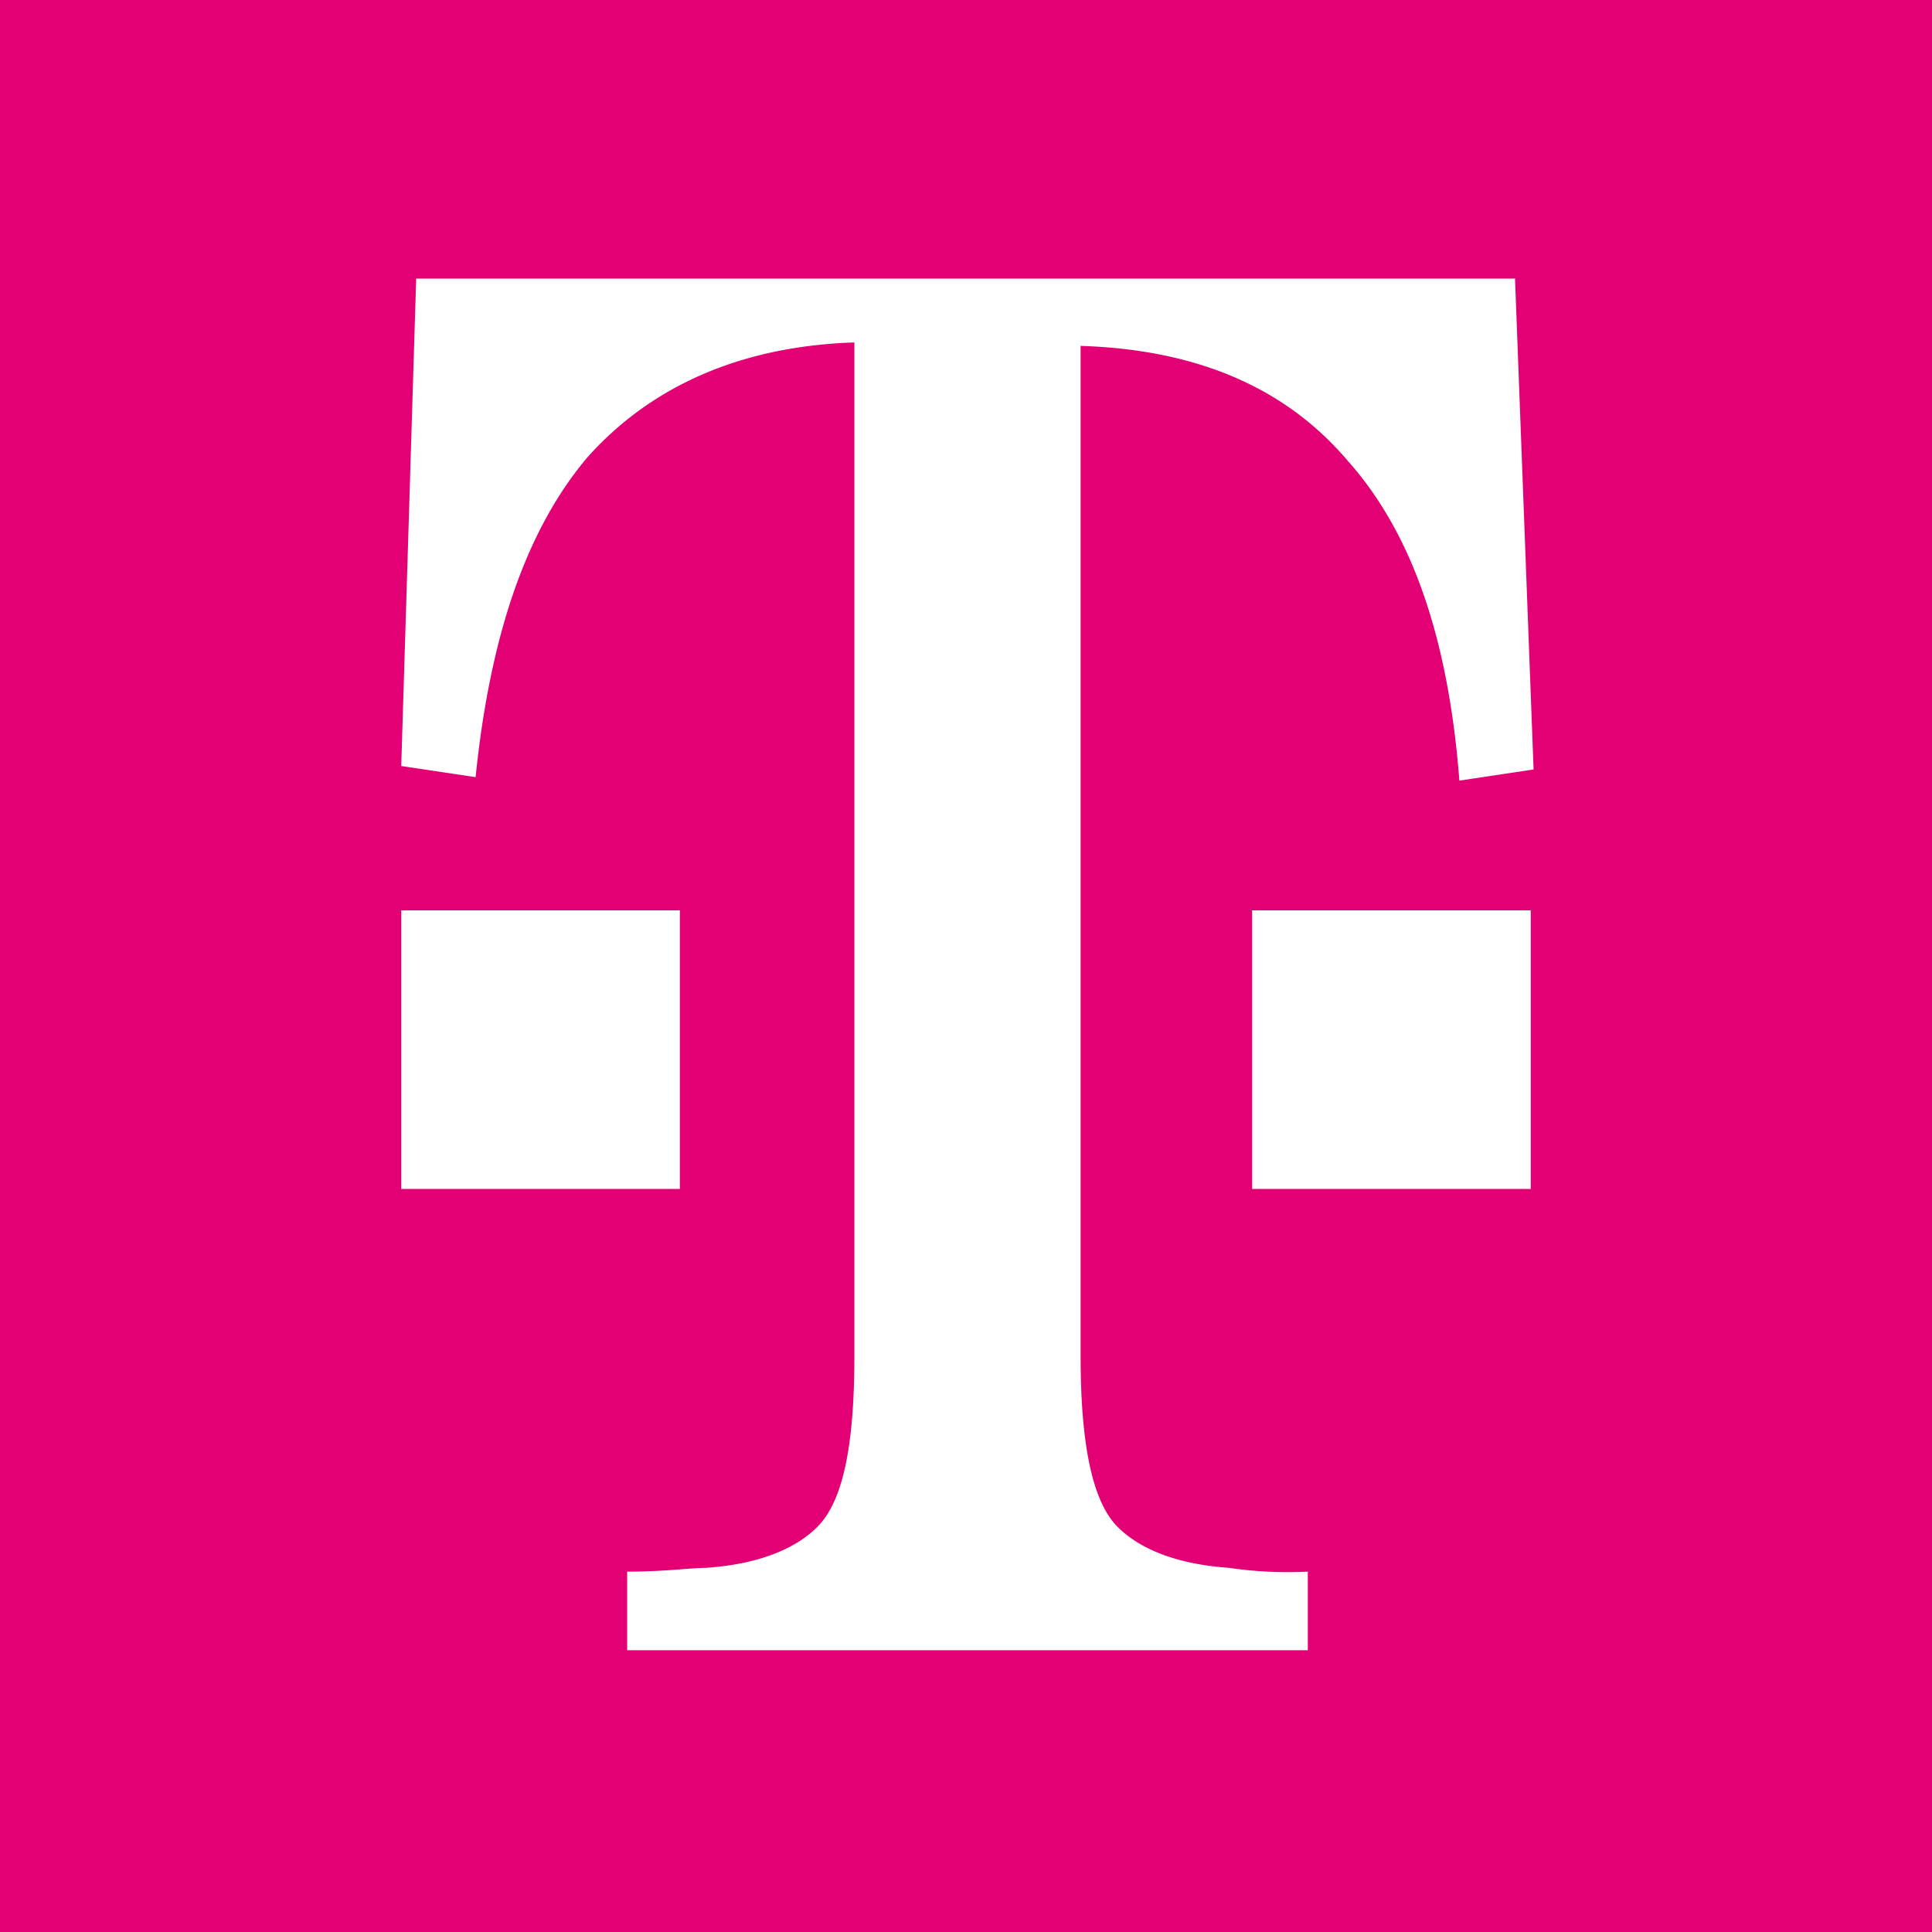
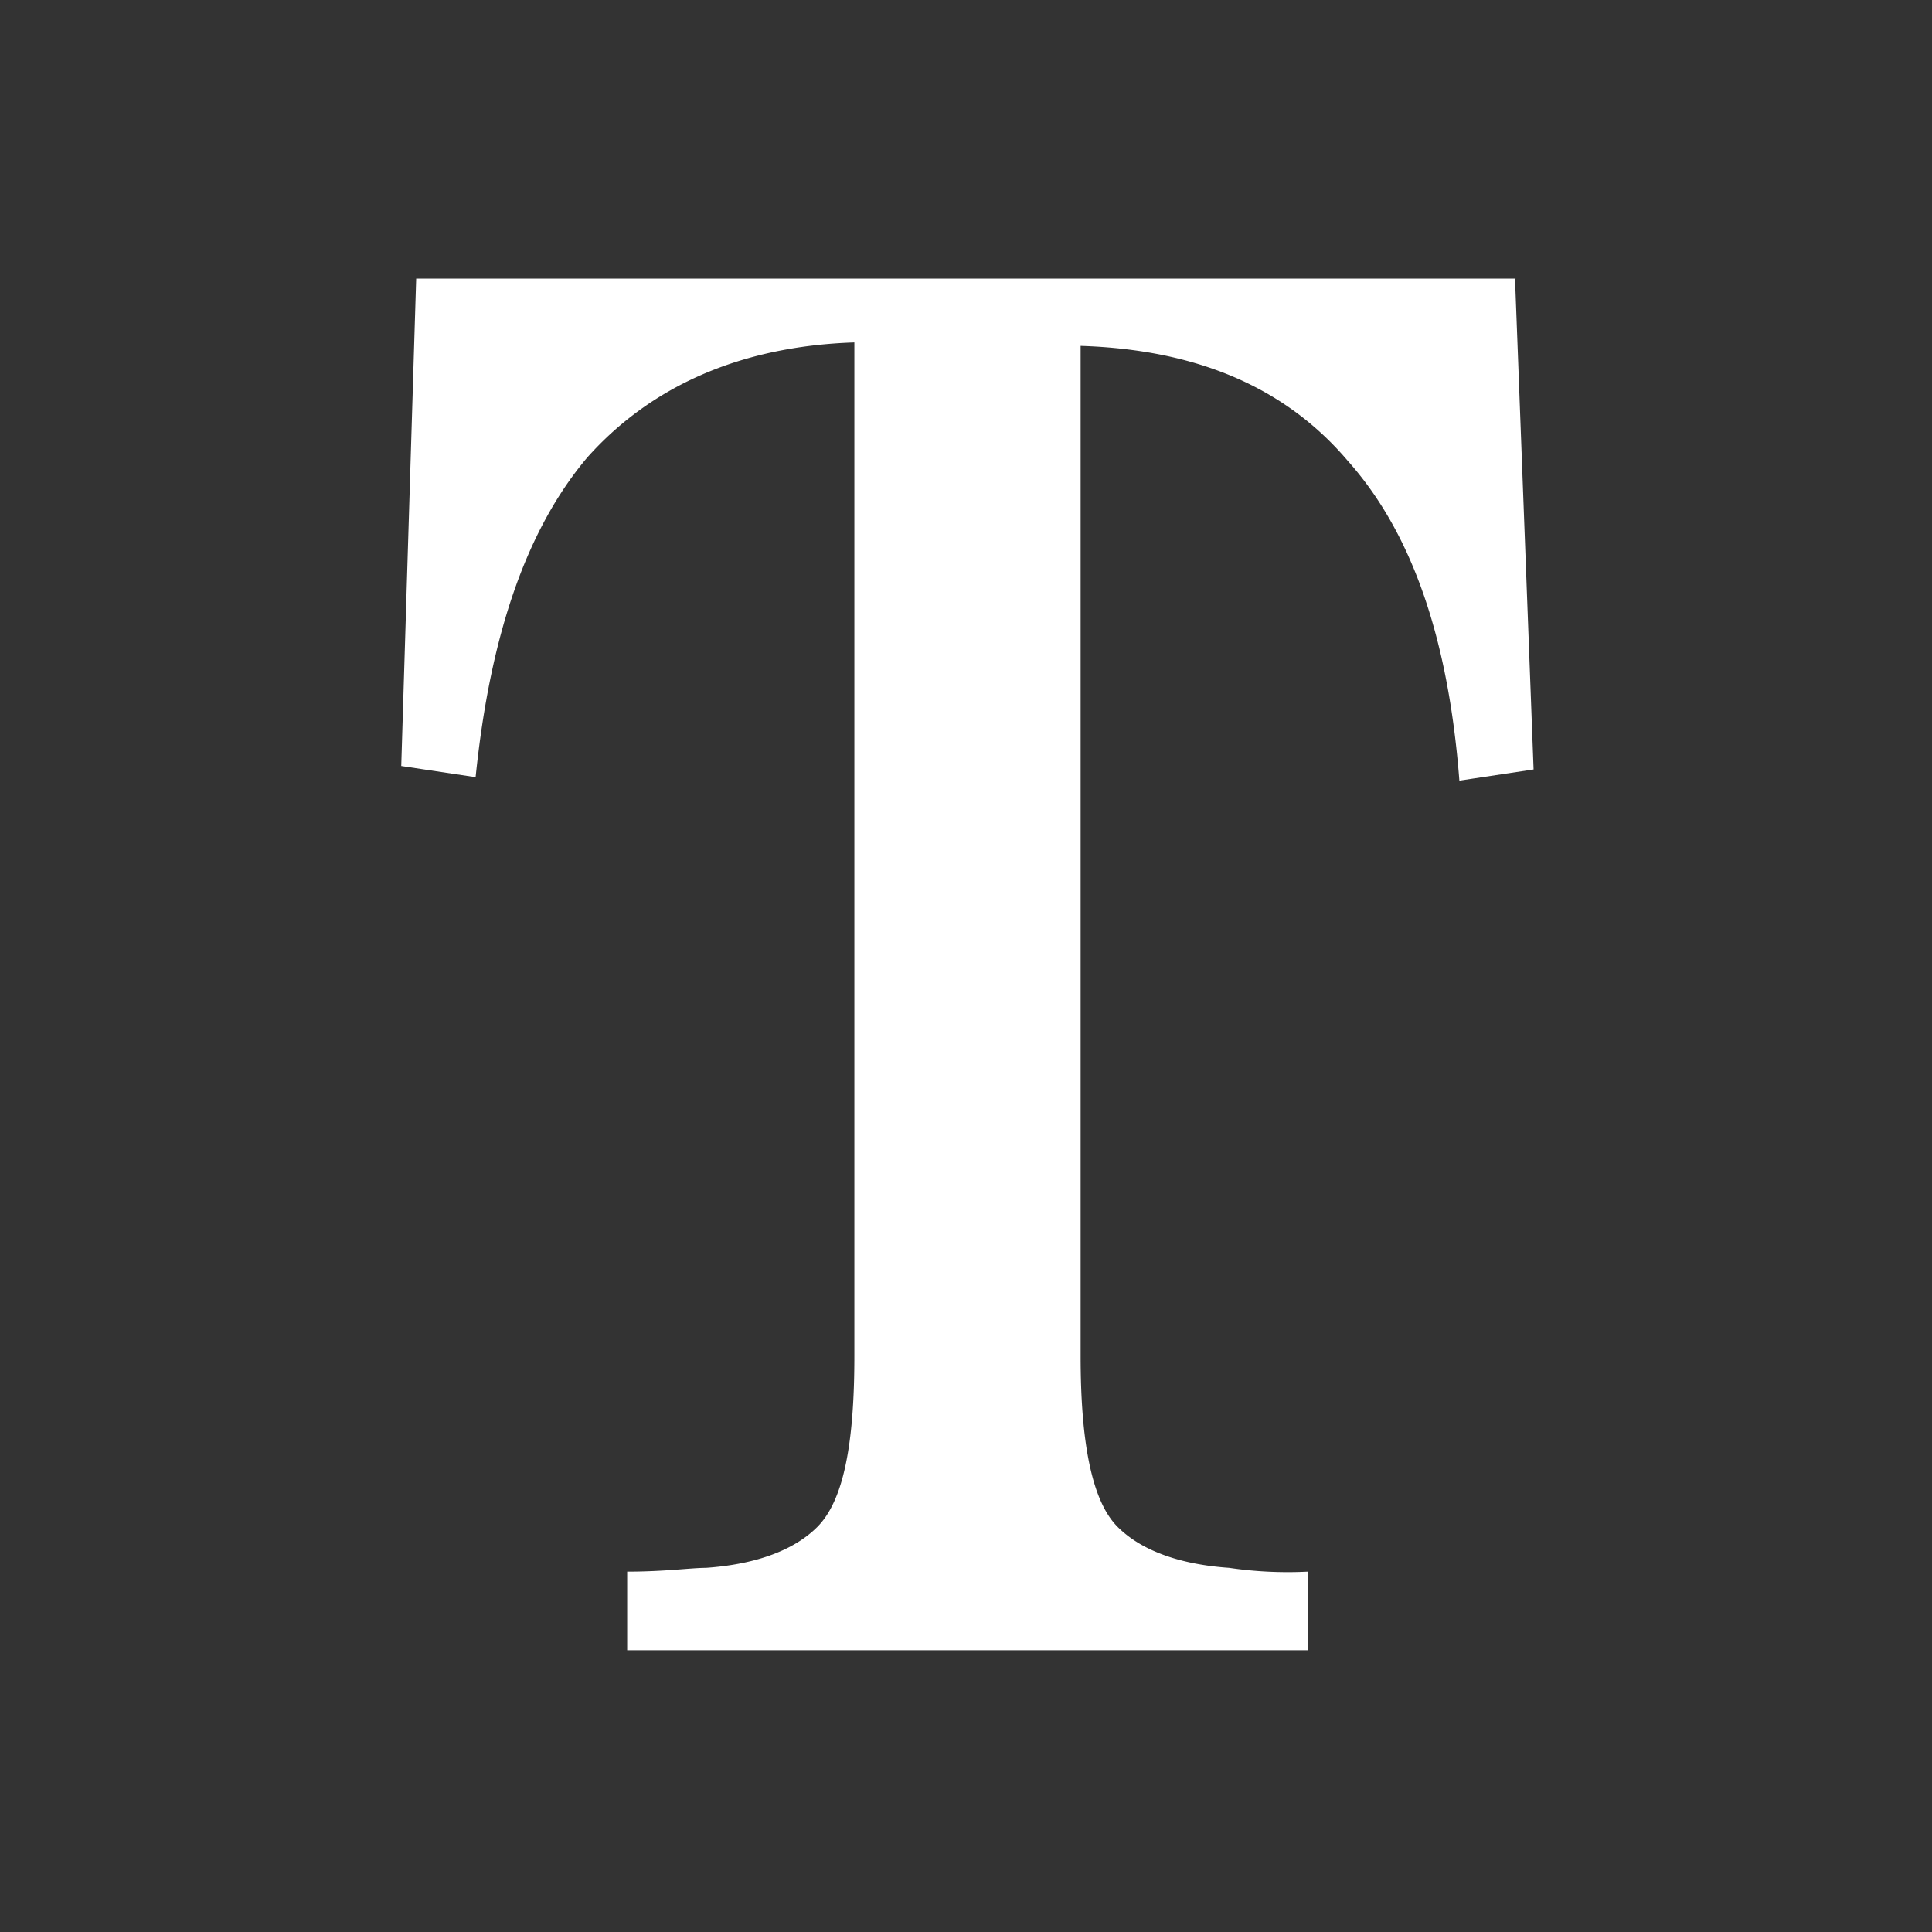
<svg xmlns="http://www.w3.org/2000/svg" id="Layer_1" data-name="Layer 1" width="82px" height="82px" viewBox="0 0 122.88 122.88">
  <rect x="0" y="0" width="122.88" height="122.88" fill="#333333" stroke="none" />
  <defs>
    <style>.cls-1{fill:#e20074;}.cls-2{fill:#fff;}</style>
  </defs>
  <title>t-mobile</title>
-   <polygon class="cls-1" points="0 122.88 122.88 122.88 122.88 0 0 0 0 122.88 0 122.88" />
-   <polygon class="cls-2" points="25.52 75.62 25.52 57.9 34.74 57.9 43.24 57.9 43.24 75.62 25.52 75.62 25.52 75.62" />
-   <polygon class="cls-2" points="79.64 75.62 79.64 57.9 89.8 57.9 97.36 57.9 97.36 75.62 79.64 75.62 79.64 75.62" />
  <path class="cls-2" d="M96.41,17.72H26.47l-.95,31,4.73.71c.94-9.22,3.31-15.83,7.09-20.32,4-4.49,9.68-7.09,17-7.33V86.25c0,5.67-.71,9.22-2.36,10.87-1.42,1.42-3.78,2.37-7.09,2.6-.95,0-2.6.24-5,.24v5H83.18v-5a25.52,25.52,0,0,1-5-.24c-3.31-.23-5.67-1.18-7.09-2.6-1.66-1.65-2.36-5.43-2.36-10.87V22c7.32.23,13,2.6,17,7.32,4,4.49,6.38,11.11,7.09,20.33l4.72-.71-1.18-31.2Z" />
</svg>